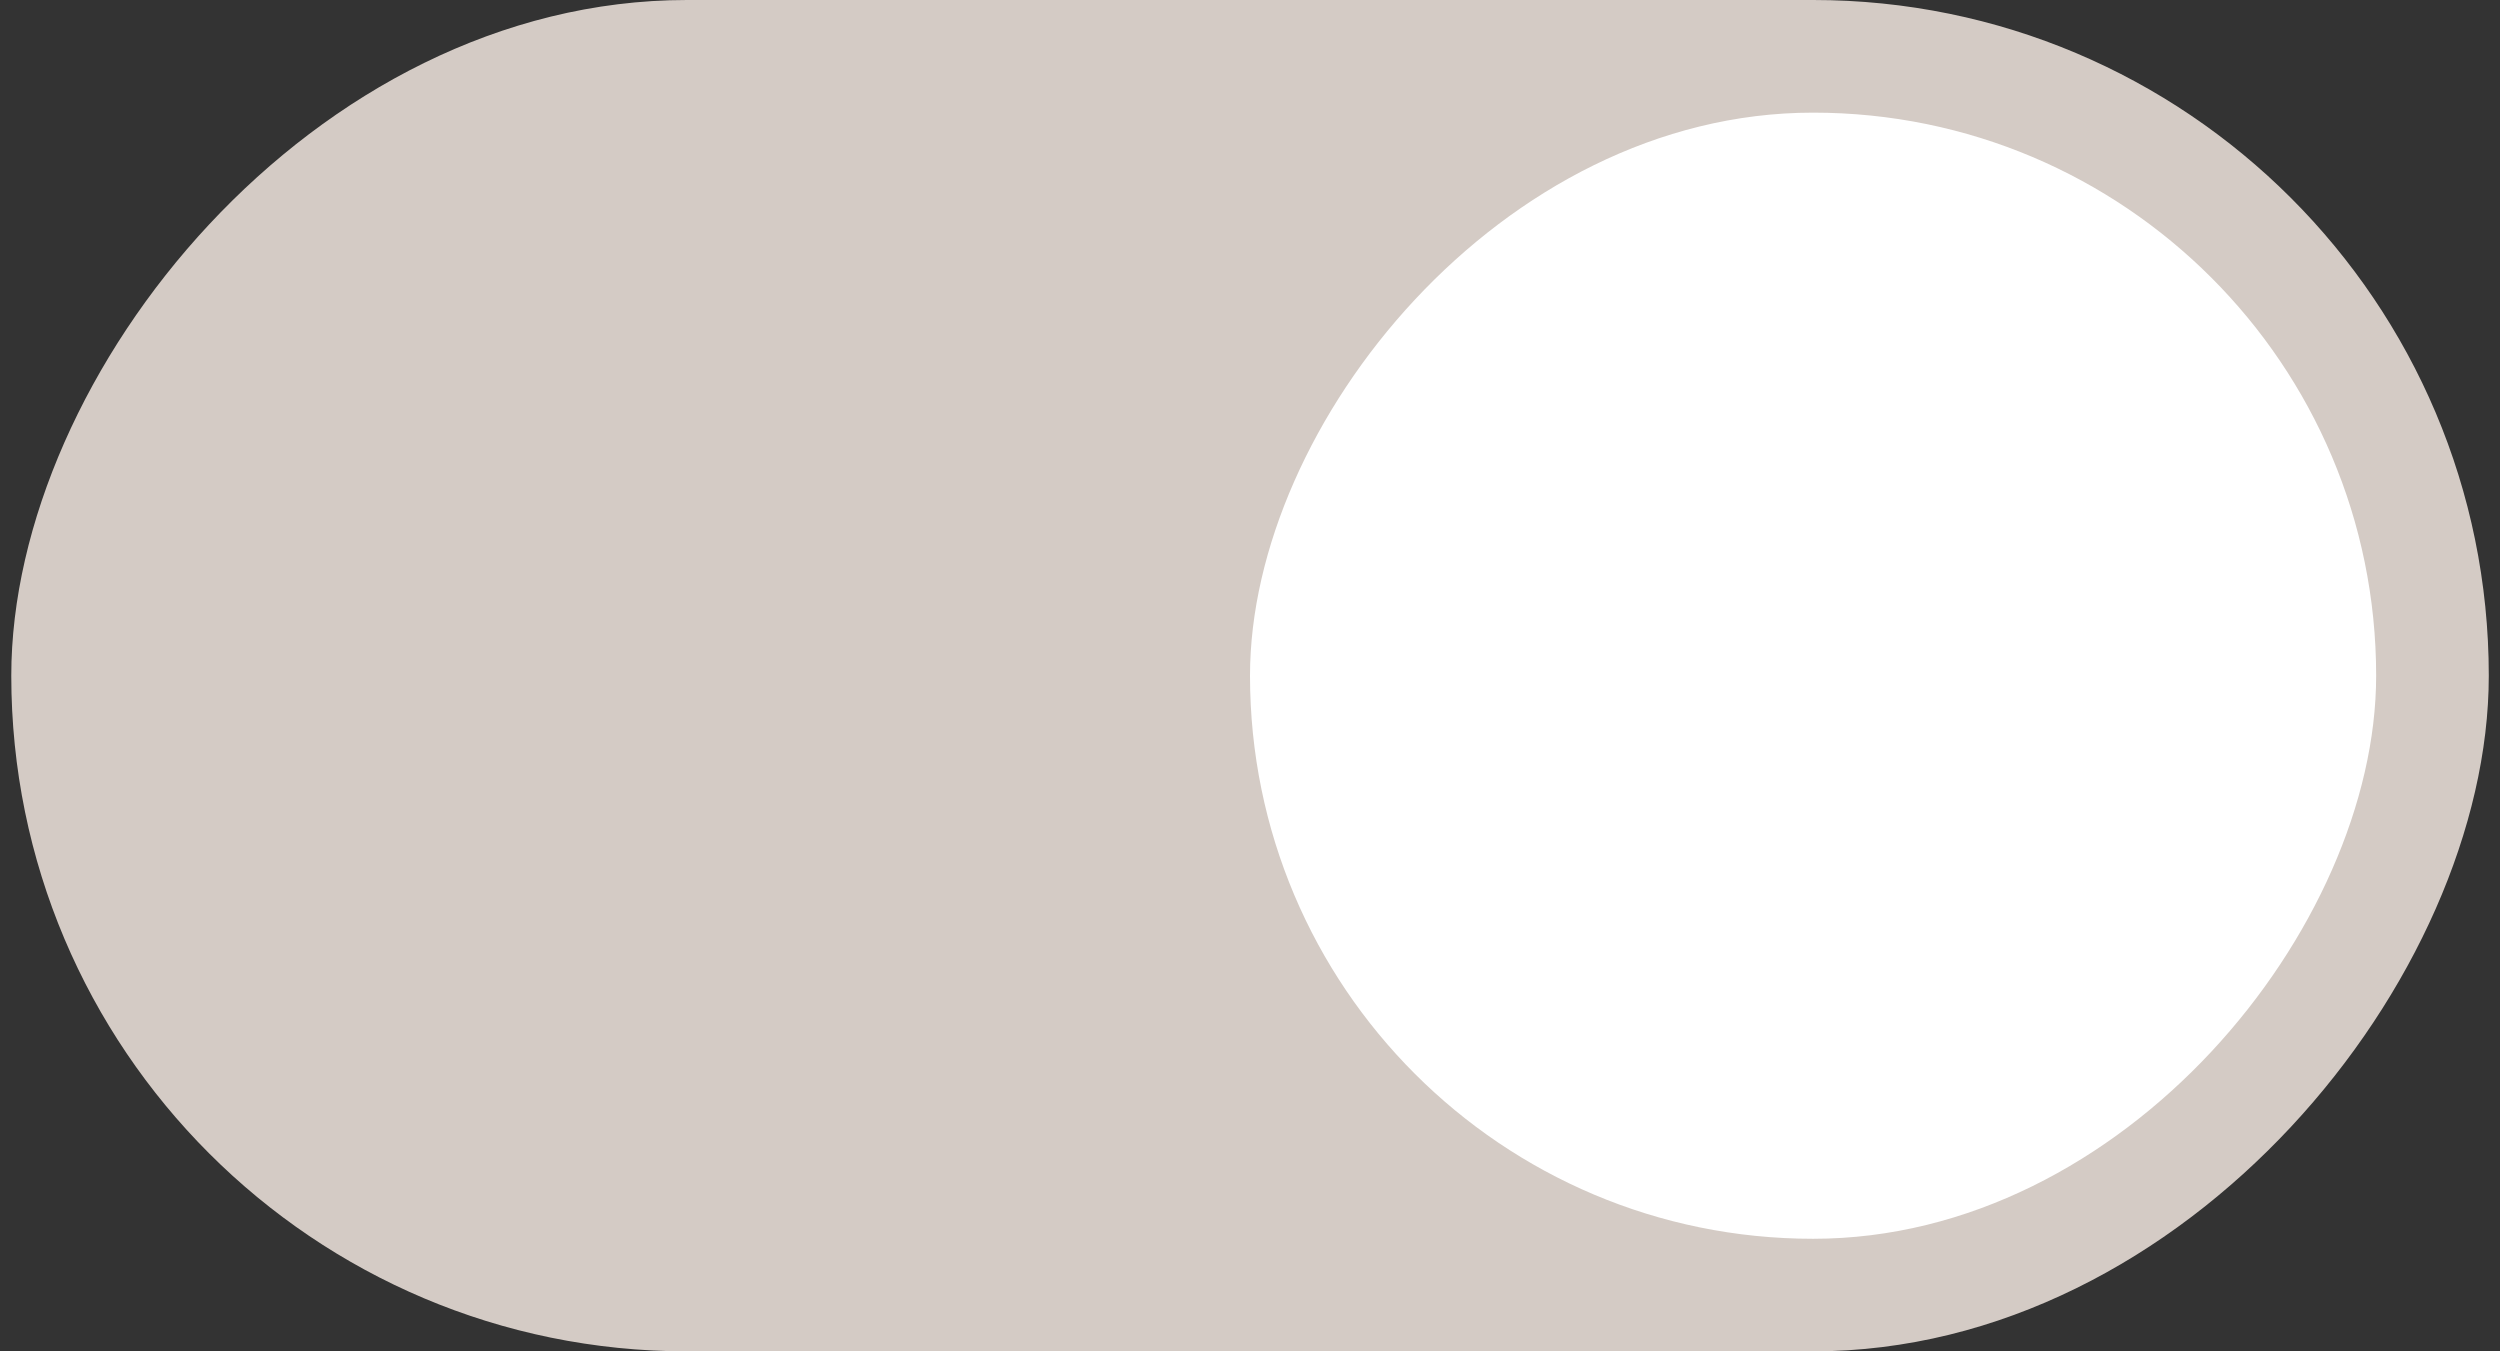
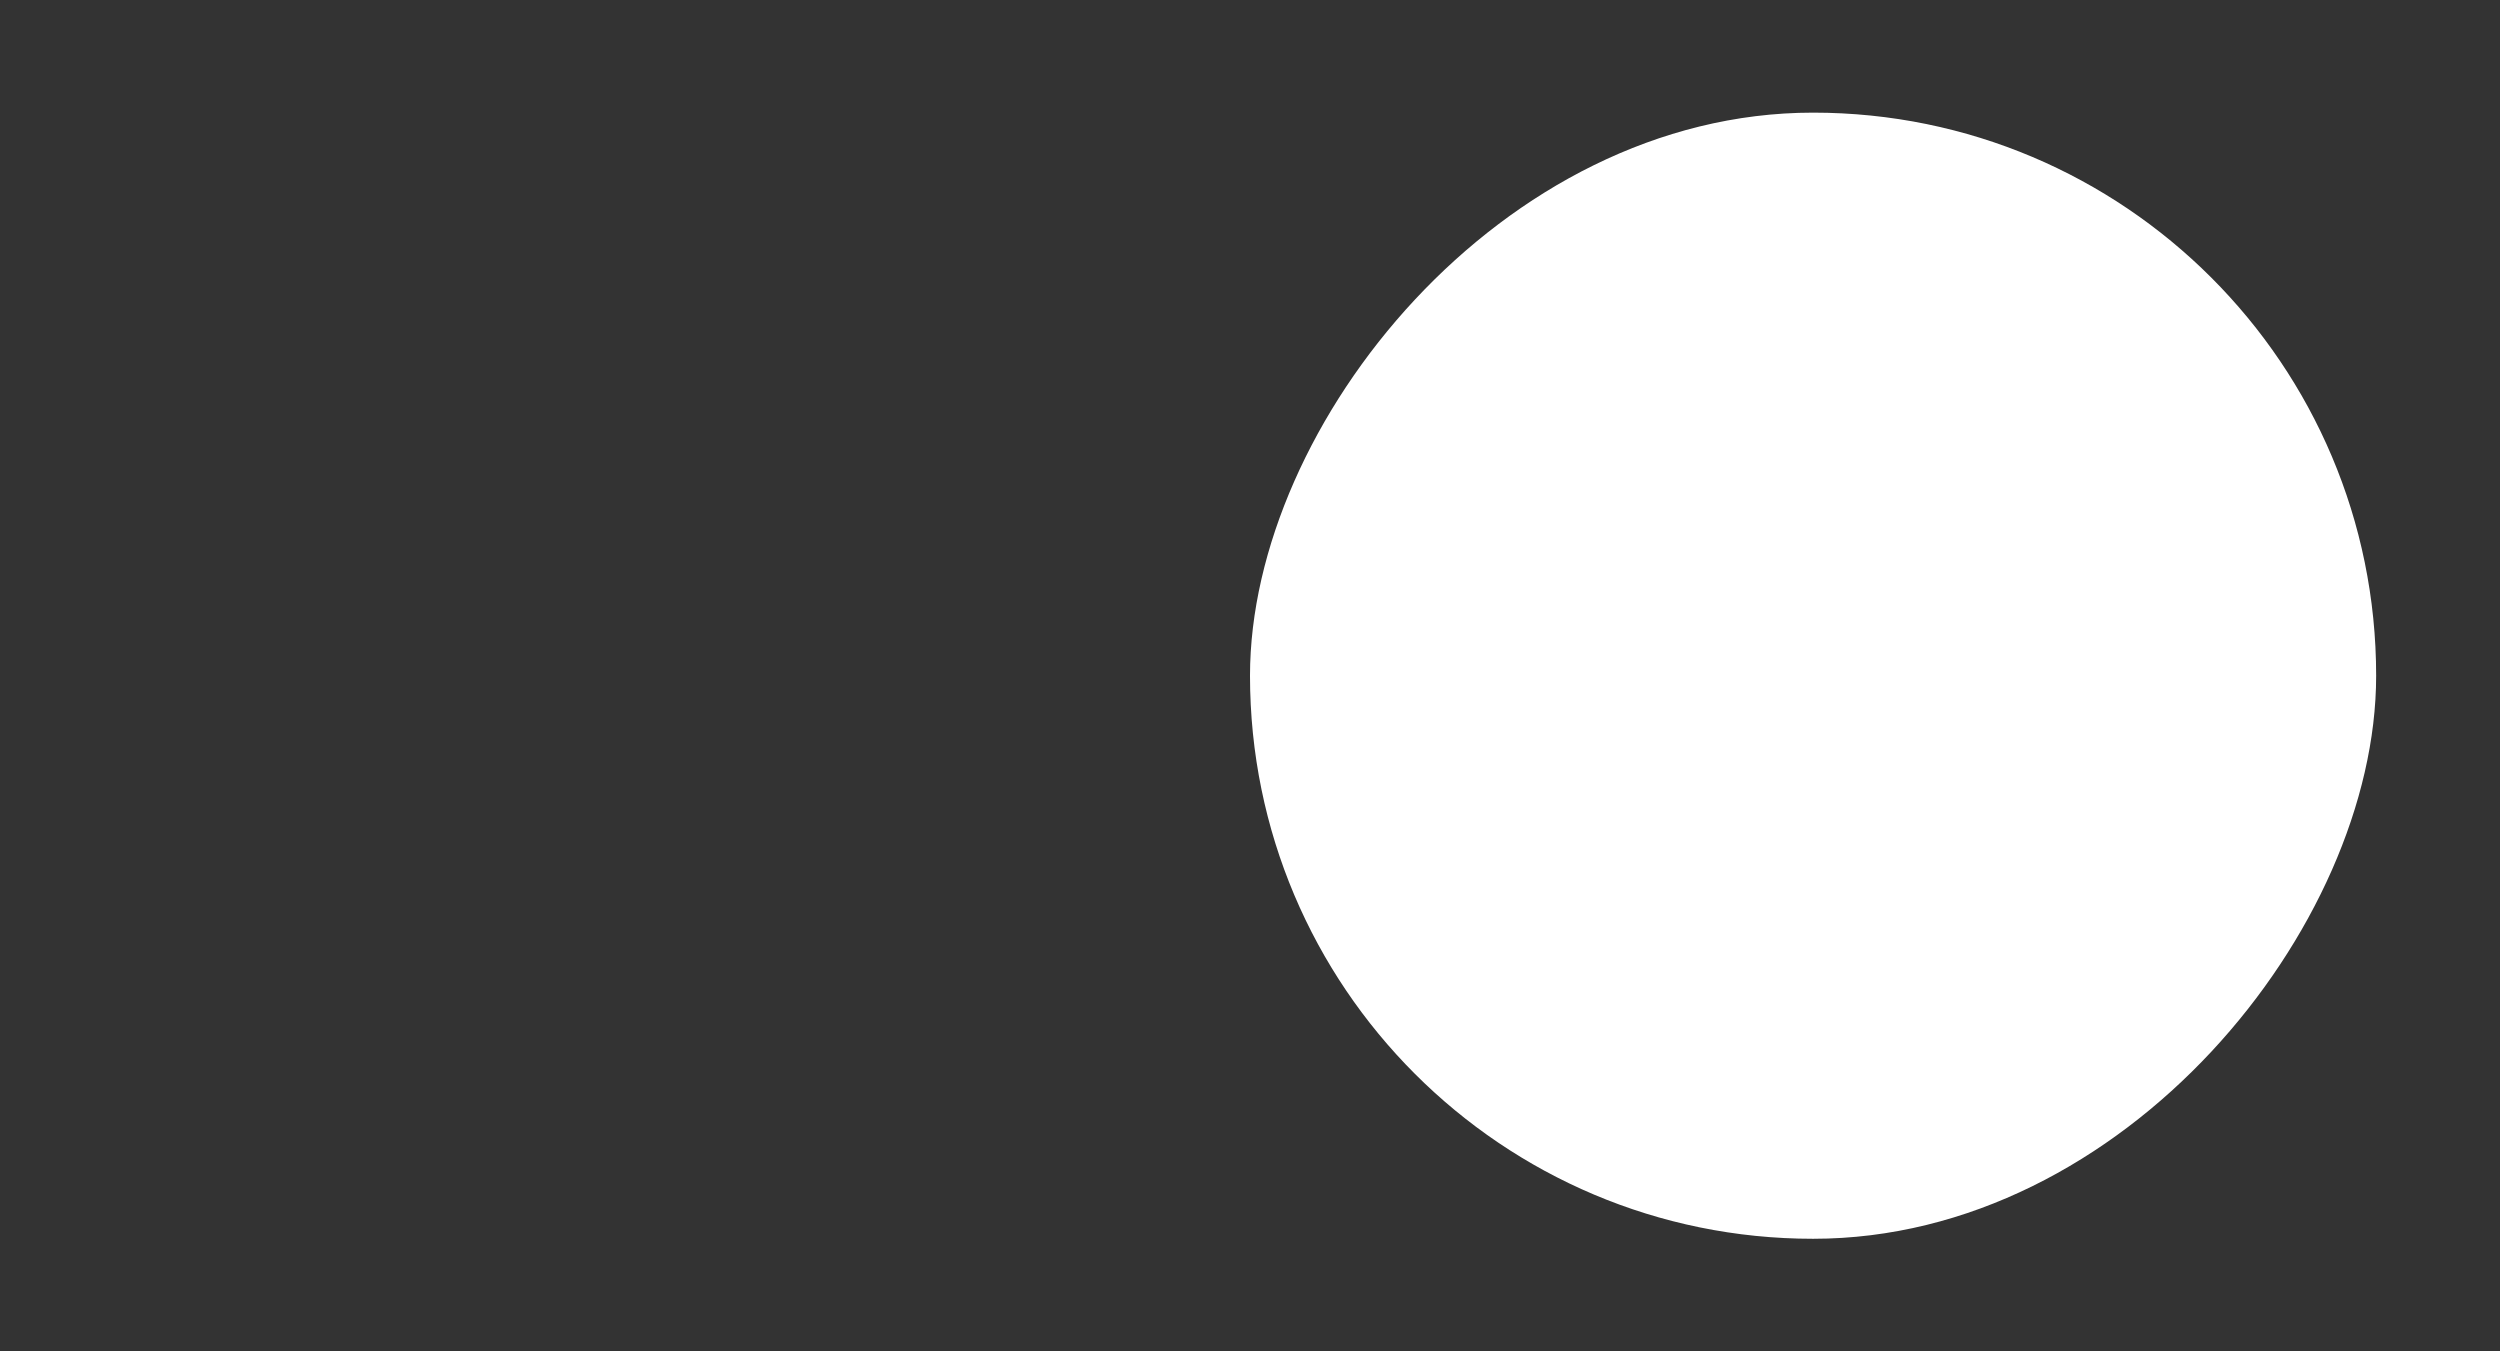
<svg xmlns="http://www.w3.org/2000/svg" width="37" height="20" viewBox="0 0 37 20" fill="none">
  <rect x="0" y="0" width="37" height="20" fill="#333333" stroke="none" />
-   <rect width="36.667" height="20" rx="10" transform="matrix(-1 0 0 1 36.834 0)" fill="#D4CBC5" />
  <rect width="16.667" height="16.667" rx="8.333" transform="matrix(-1 0 0 1 35.167 1.667)" fill="white" />
</svg>